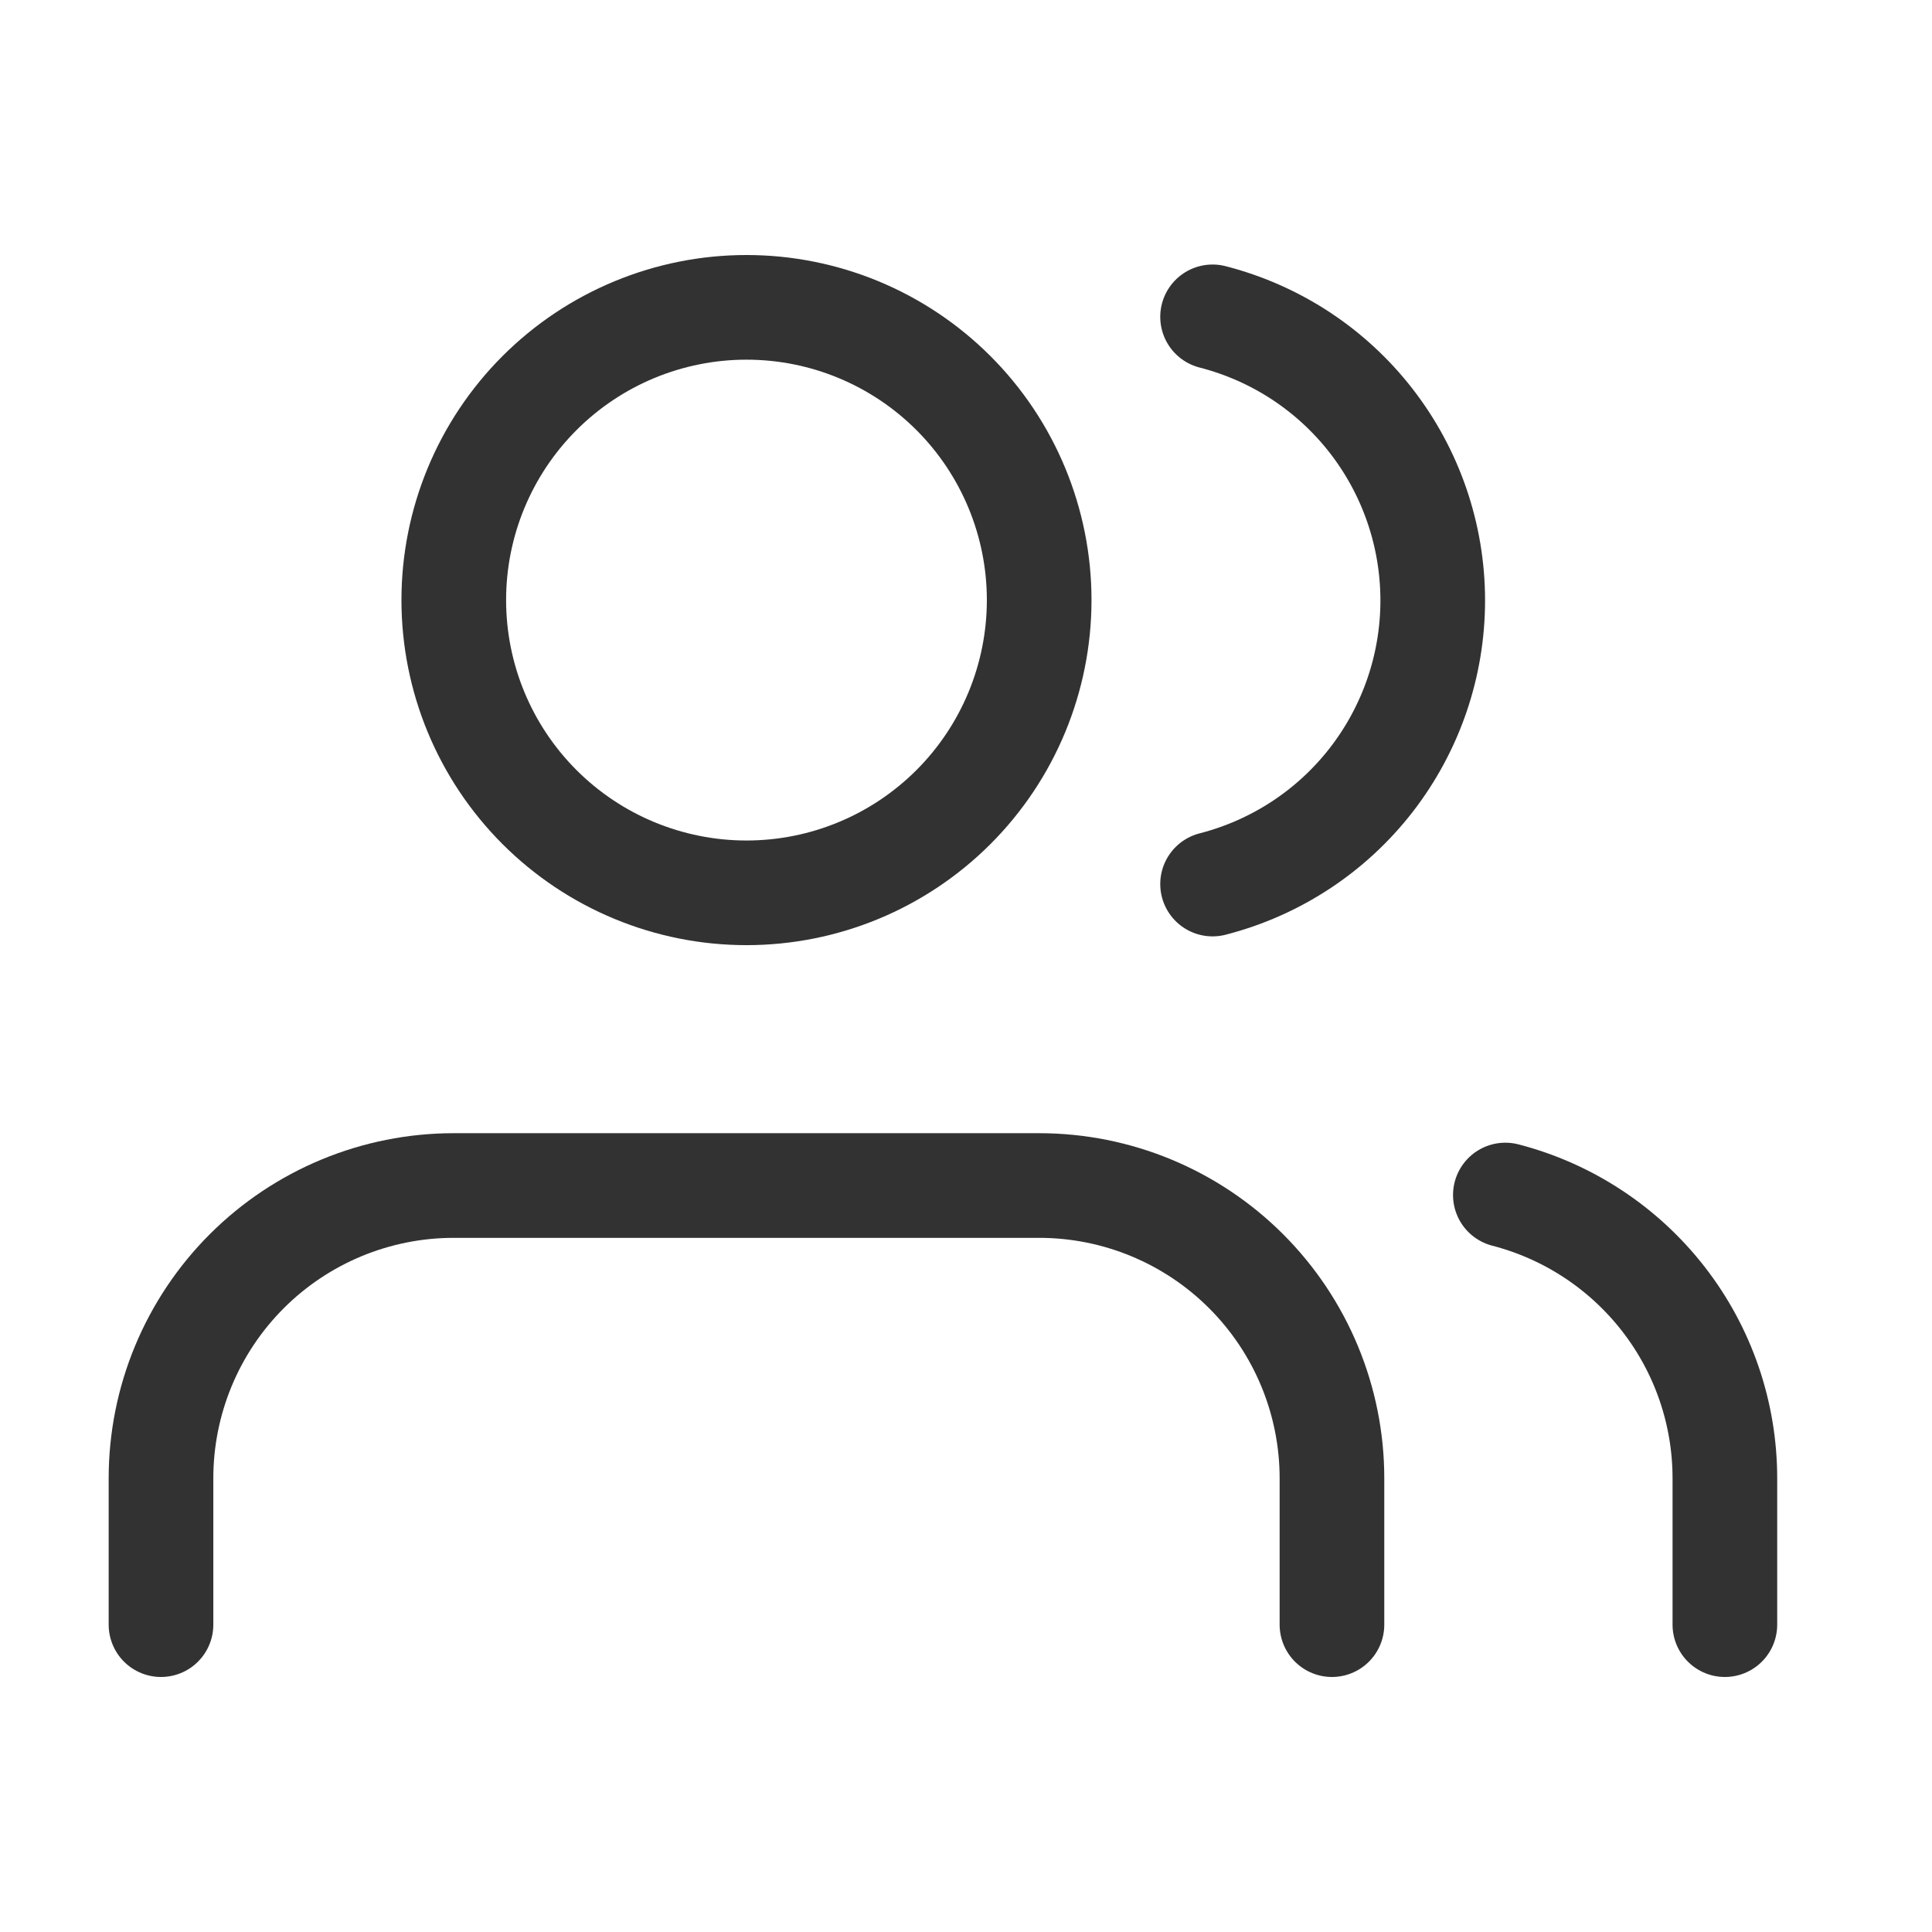
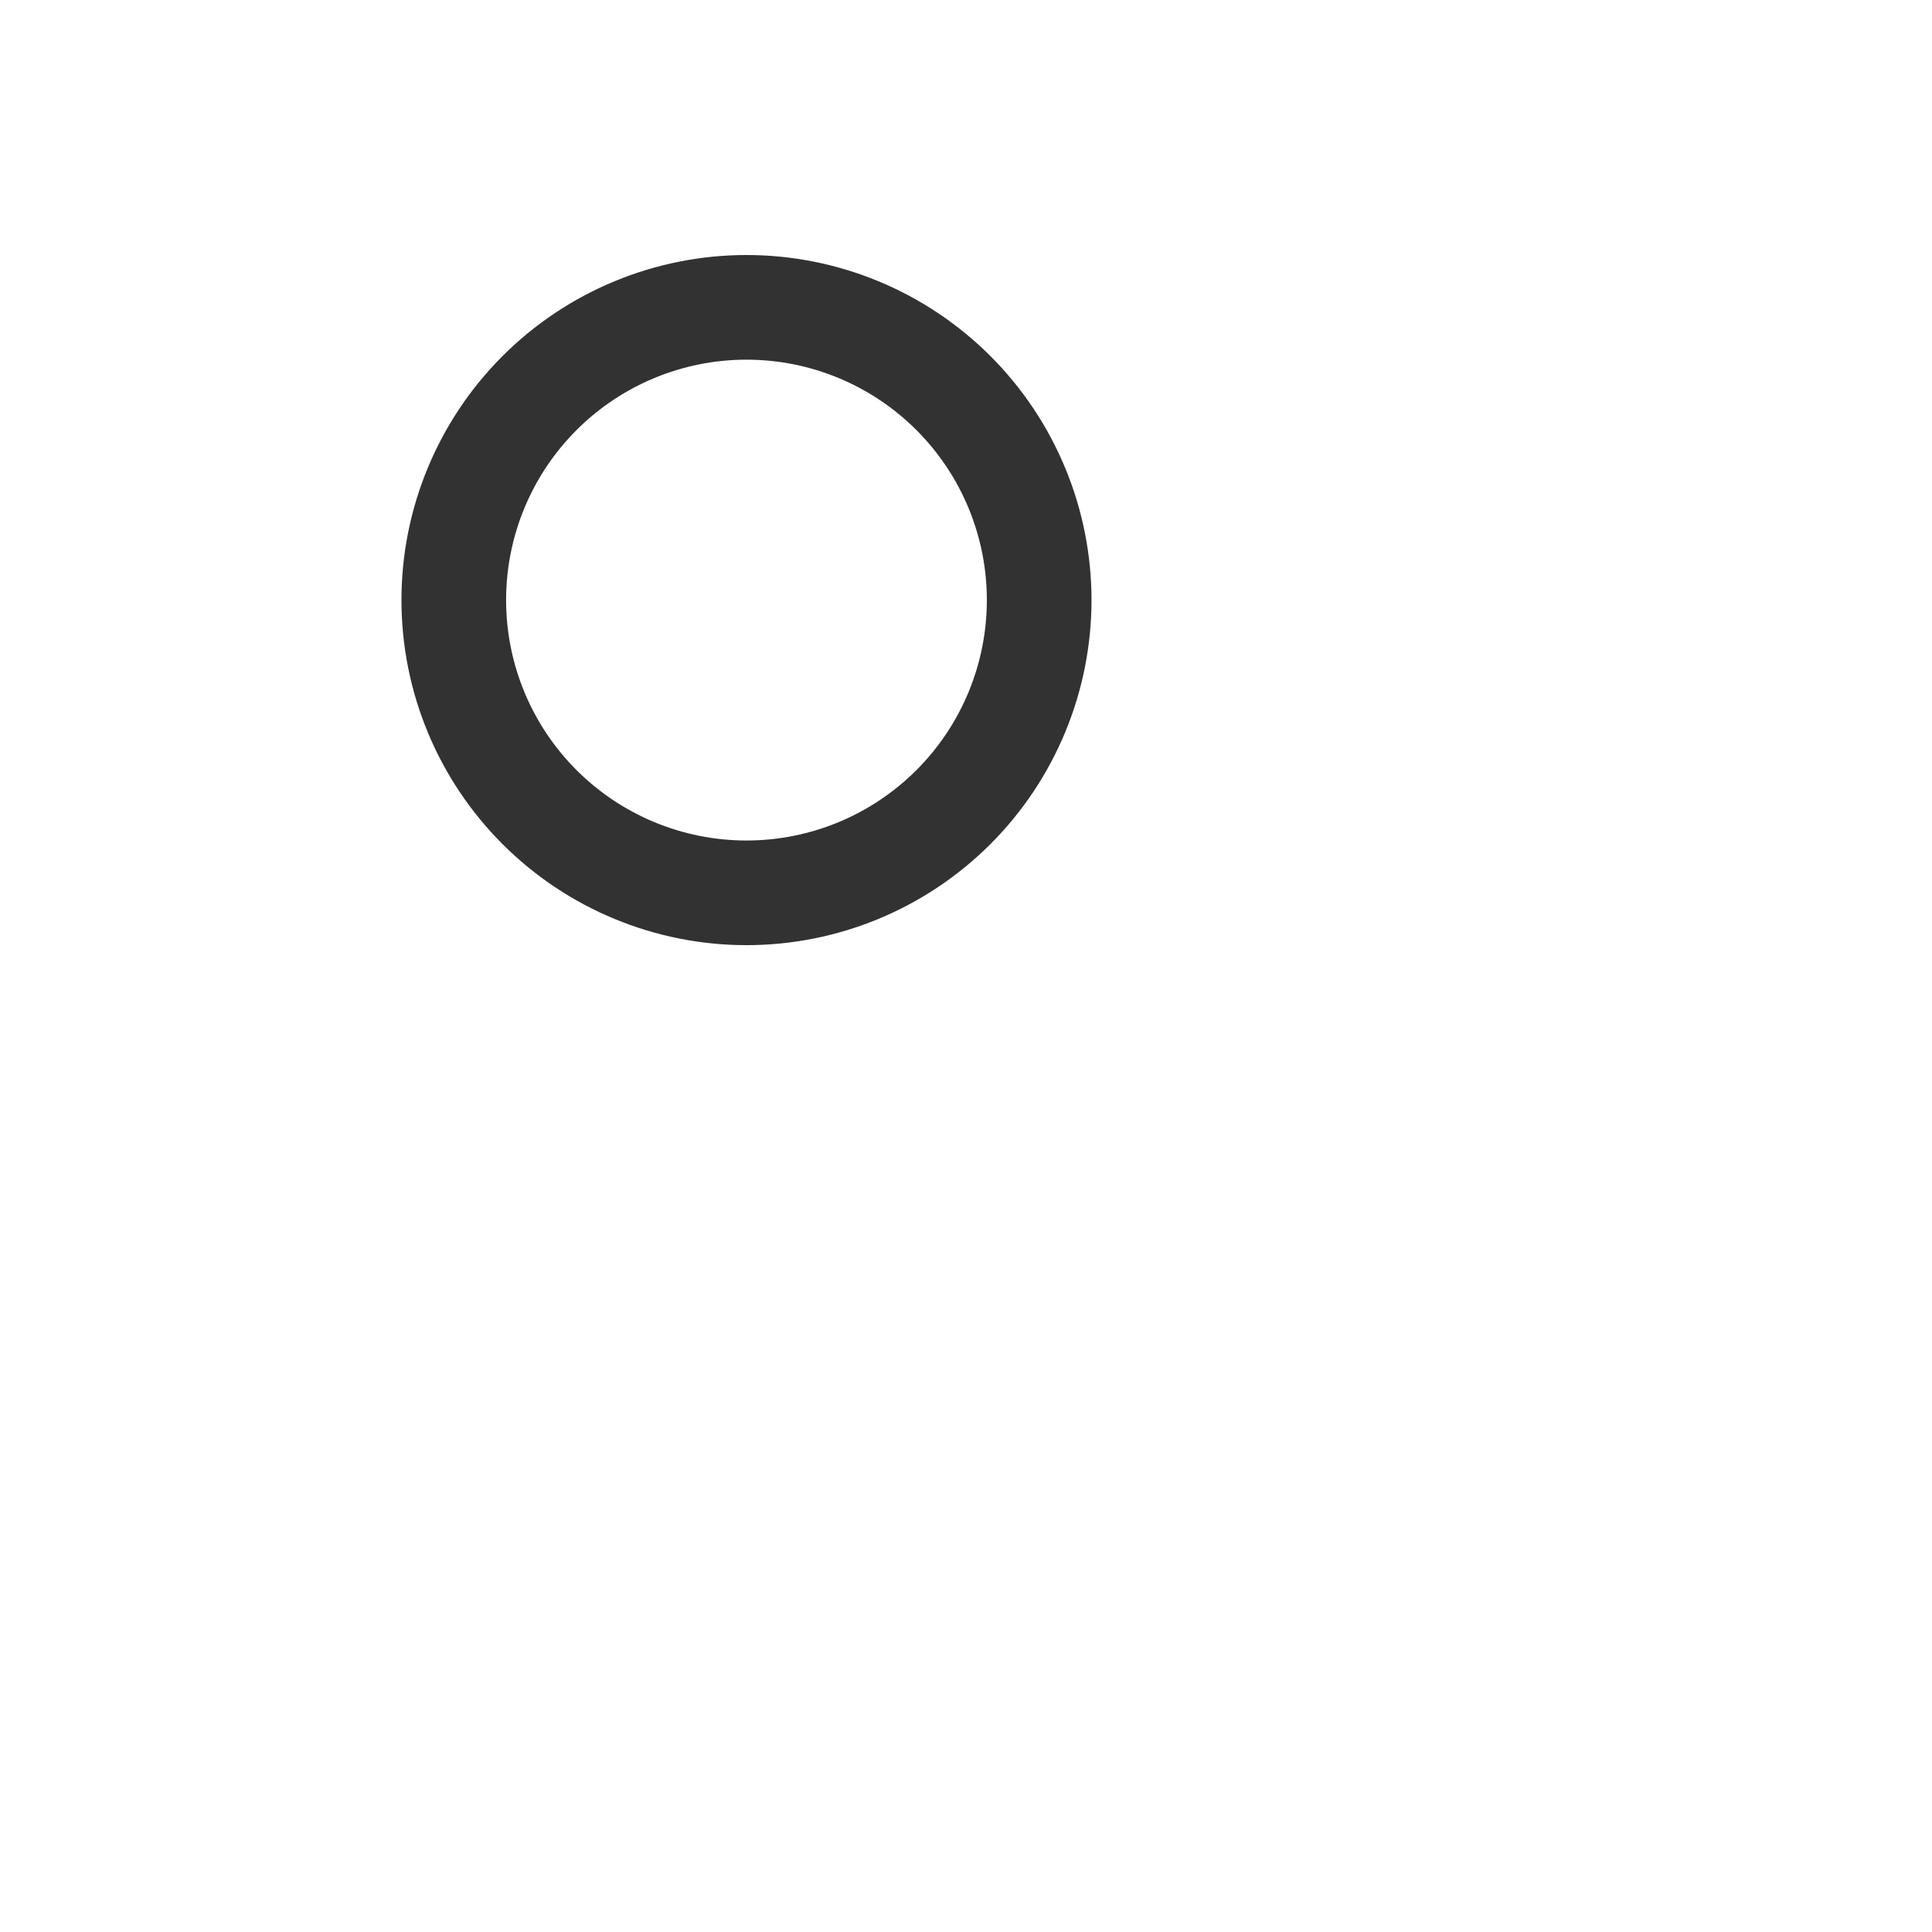
<svg xmlns="http://www.w3.org/2000/svg" width="24" height="24" viewBox="0 0 24 24" fill="none">
-   <path d="M16.546 20.182V18.364C16.546 17.399 16.162 16.474 15.48 15.792C14.798 15.11 13.873 14.727 12.909 14.727H5.636C4.672 14.727 3.747 15.11 3.065 15.792C2.383 16.474 2 17.399 2 18.364V20.182" stroke="#333233" stroke-width="1.3" stroke-linecap="round" />
  <path d="M5.637 7.454C5.637 8.419 6.02 9.344 6.702 10.026C7.384 10.708 8.309 11.091 9.273 11.091C10.238 11.091 11.162 10.708 11.844 10.026C12.526 9.344 12.909 8.419 12.909 7.454C12.909 6.49 12.526 5.565 11.844 4.883C11.162 4.201 10.238 3.818 9.273 3.818C8.309 3.818 7.384 4.201 6.702 4.883C6.02 5.565 5.637 6.49 5.637 7.454Z" stroke="#333233" stroke-width="1.3" stroke-linecap="round" />
-   <path d="M21.427 20.182V18.364C21.427 17.558 21.159 16.775 20.665 16.139C20.171 15.502 19.48 15.047 18.7 14.845" stroke="#333233" stroke-width="1.3" stroke-linecap="round" />
-   <path d="M15.063 3.936C15.846 4.137 16.539 4.591 17.034 5.229C17.529 5.867 17.798 6.652 17.798 7.459C17.798 8.266 17.529 9.051 17.034 9.689C16.539 10.327 15.846 10.781 15.063 10.982" stroke="#333233" stroke-width="1.3" stroke-linecap="round" />
</svg>